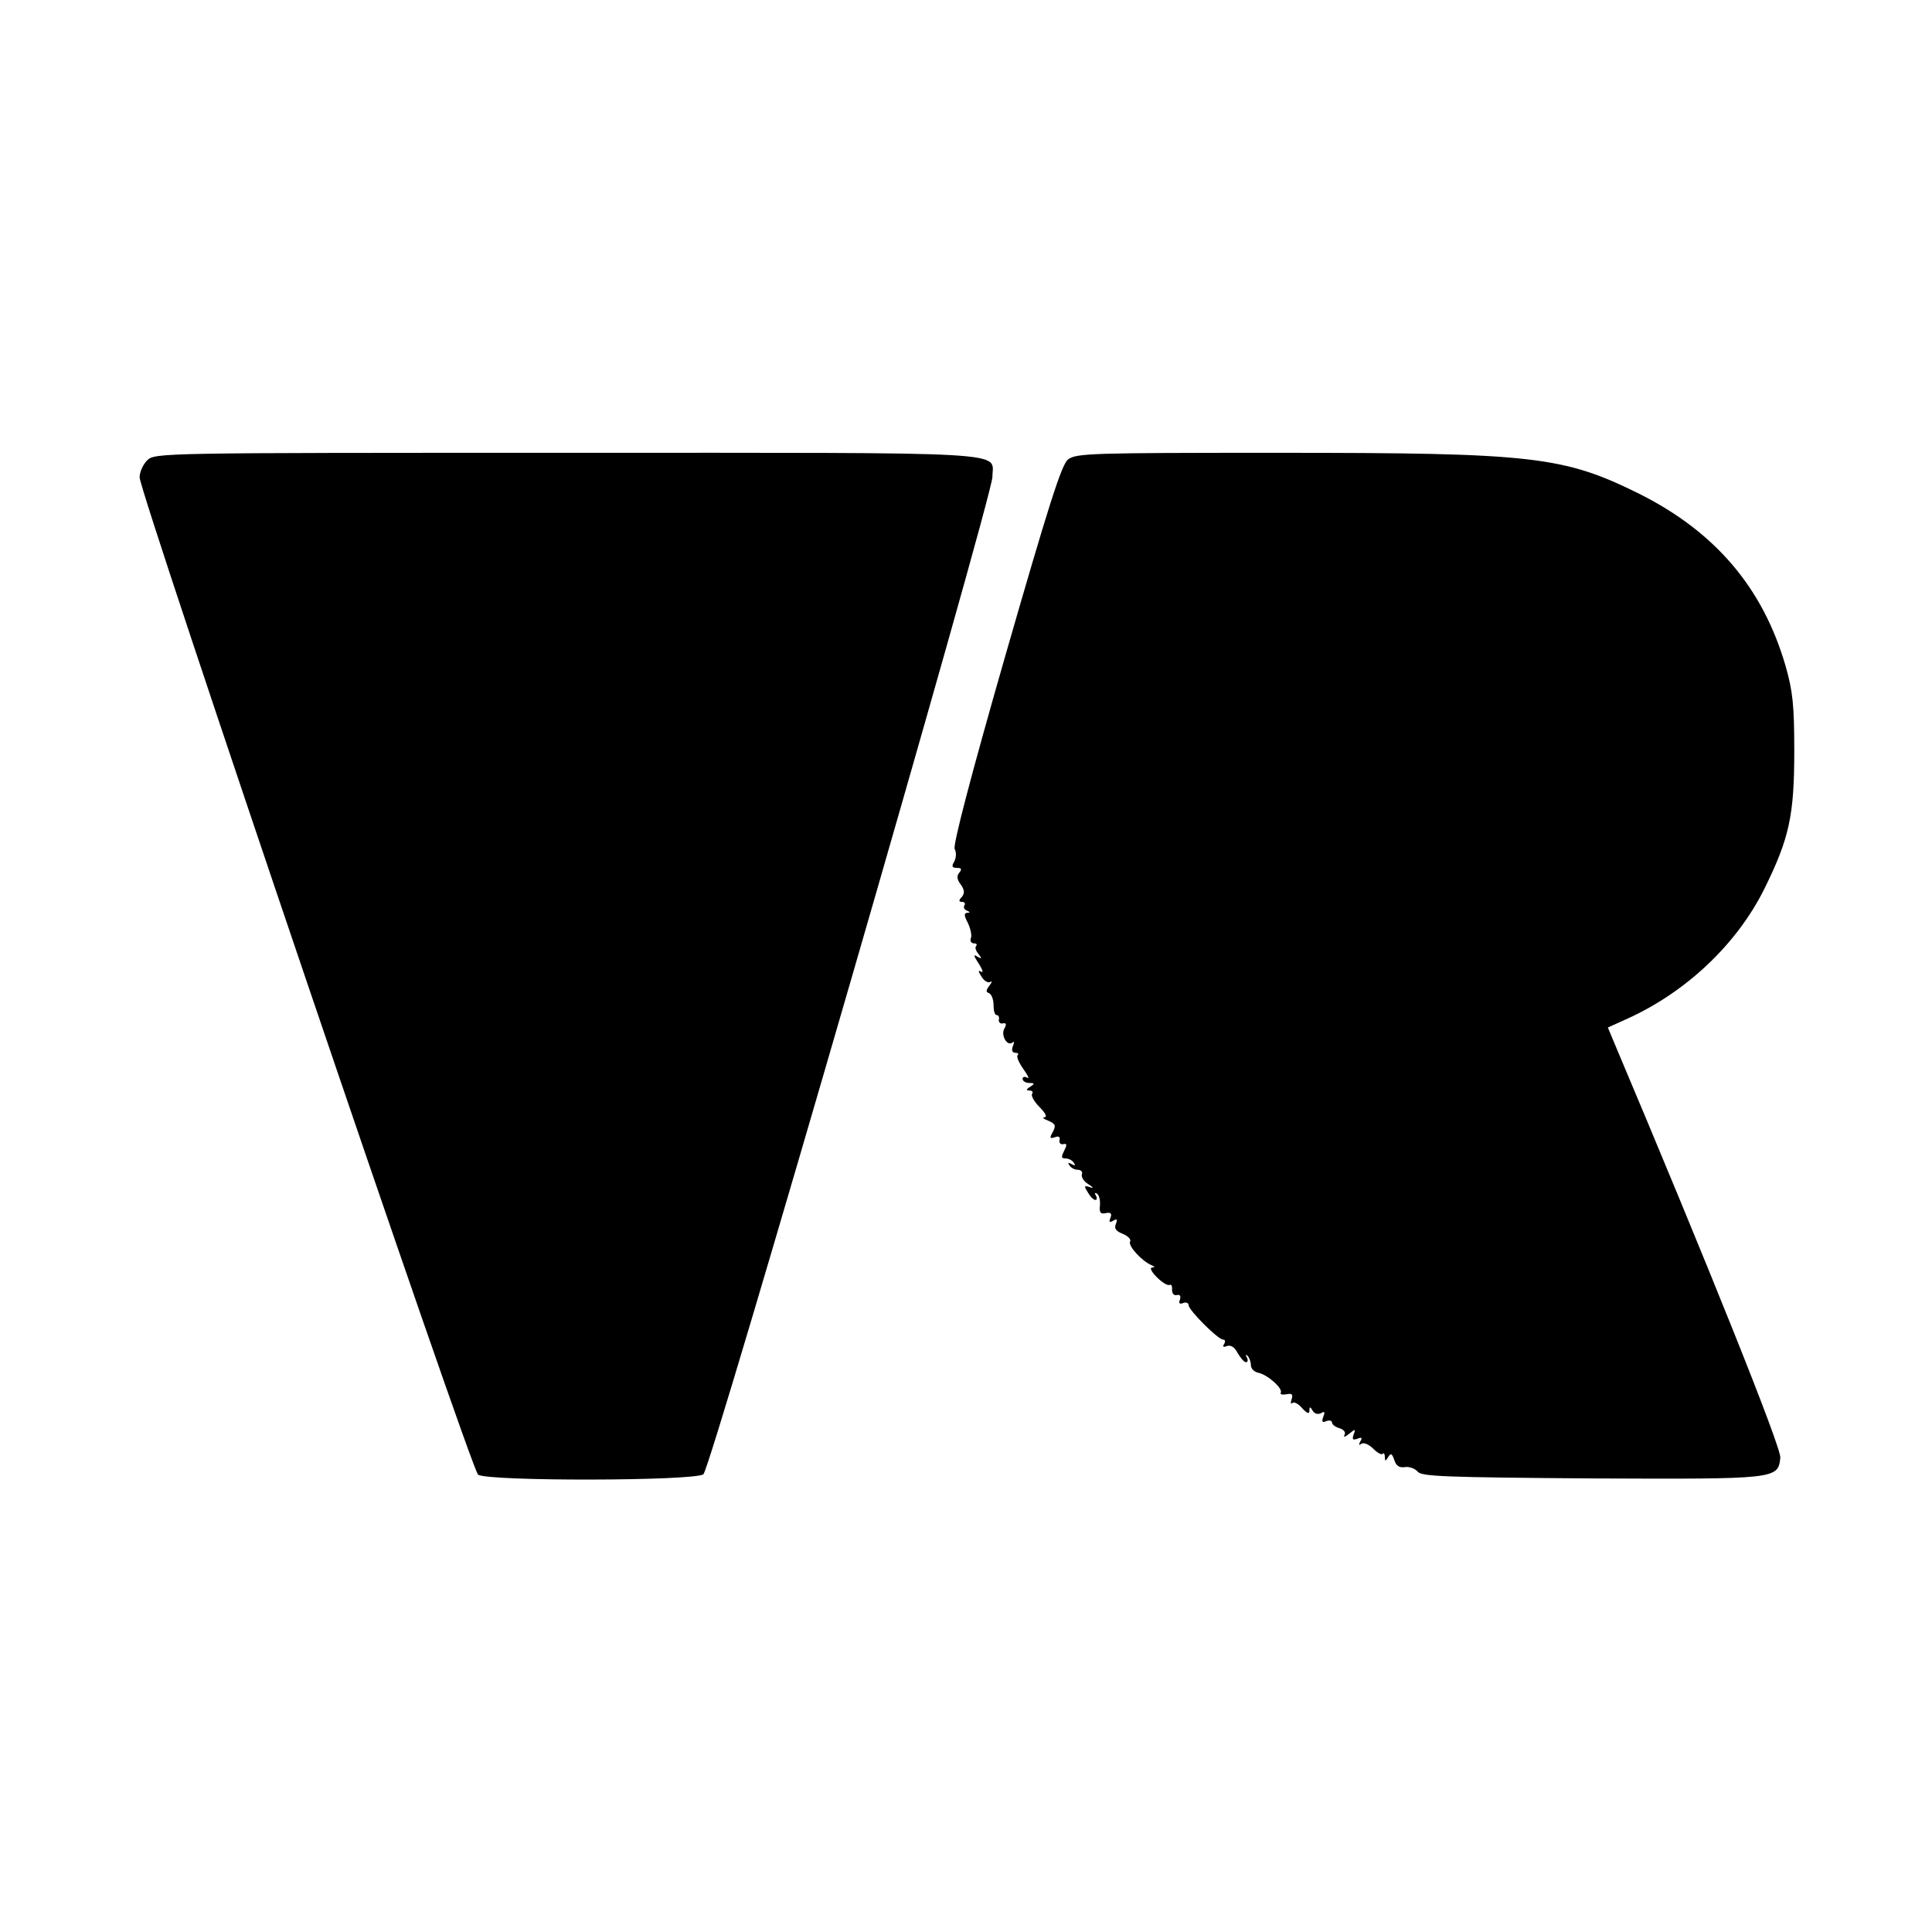
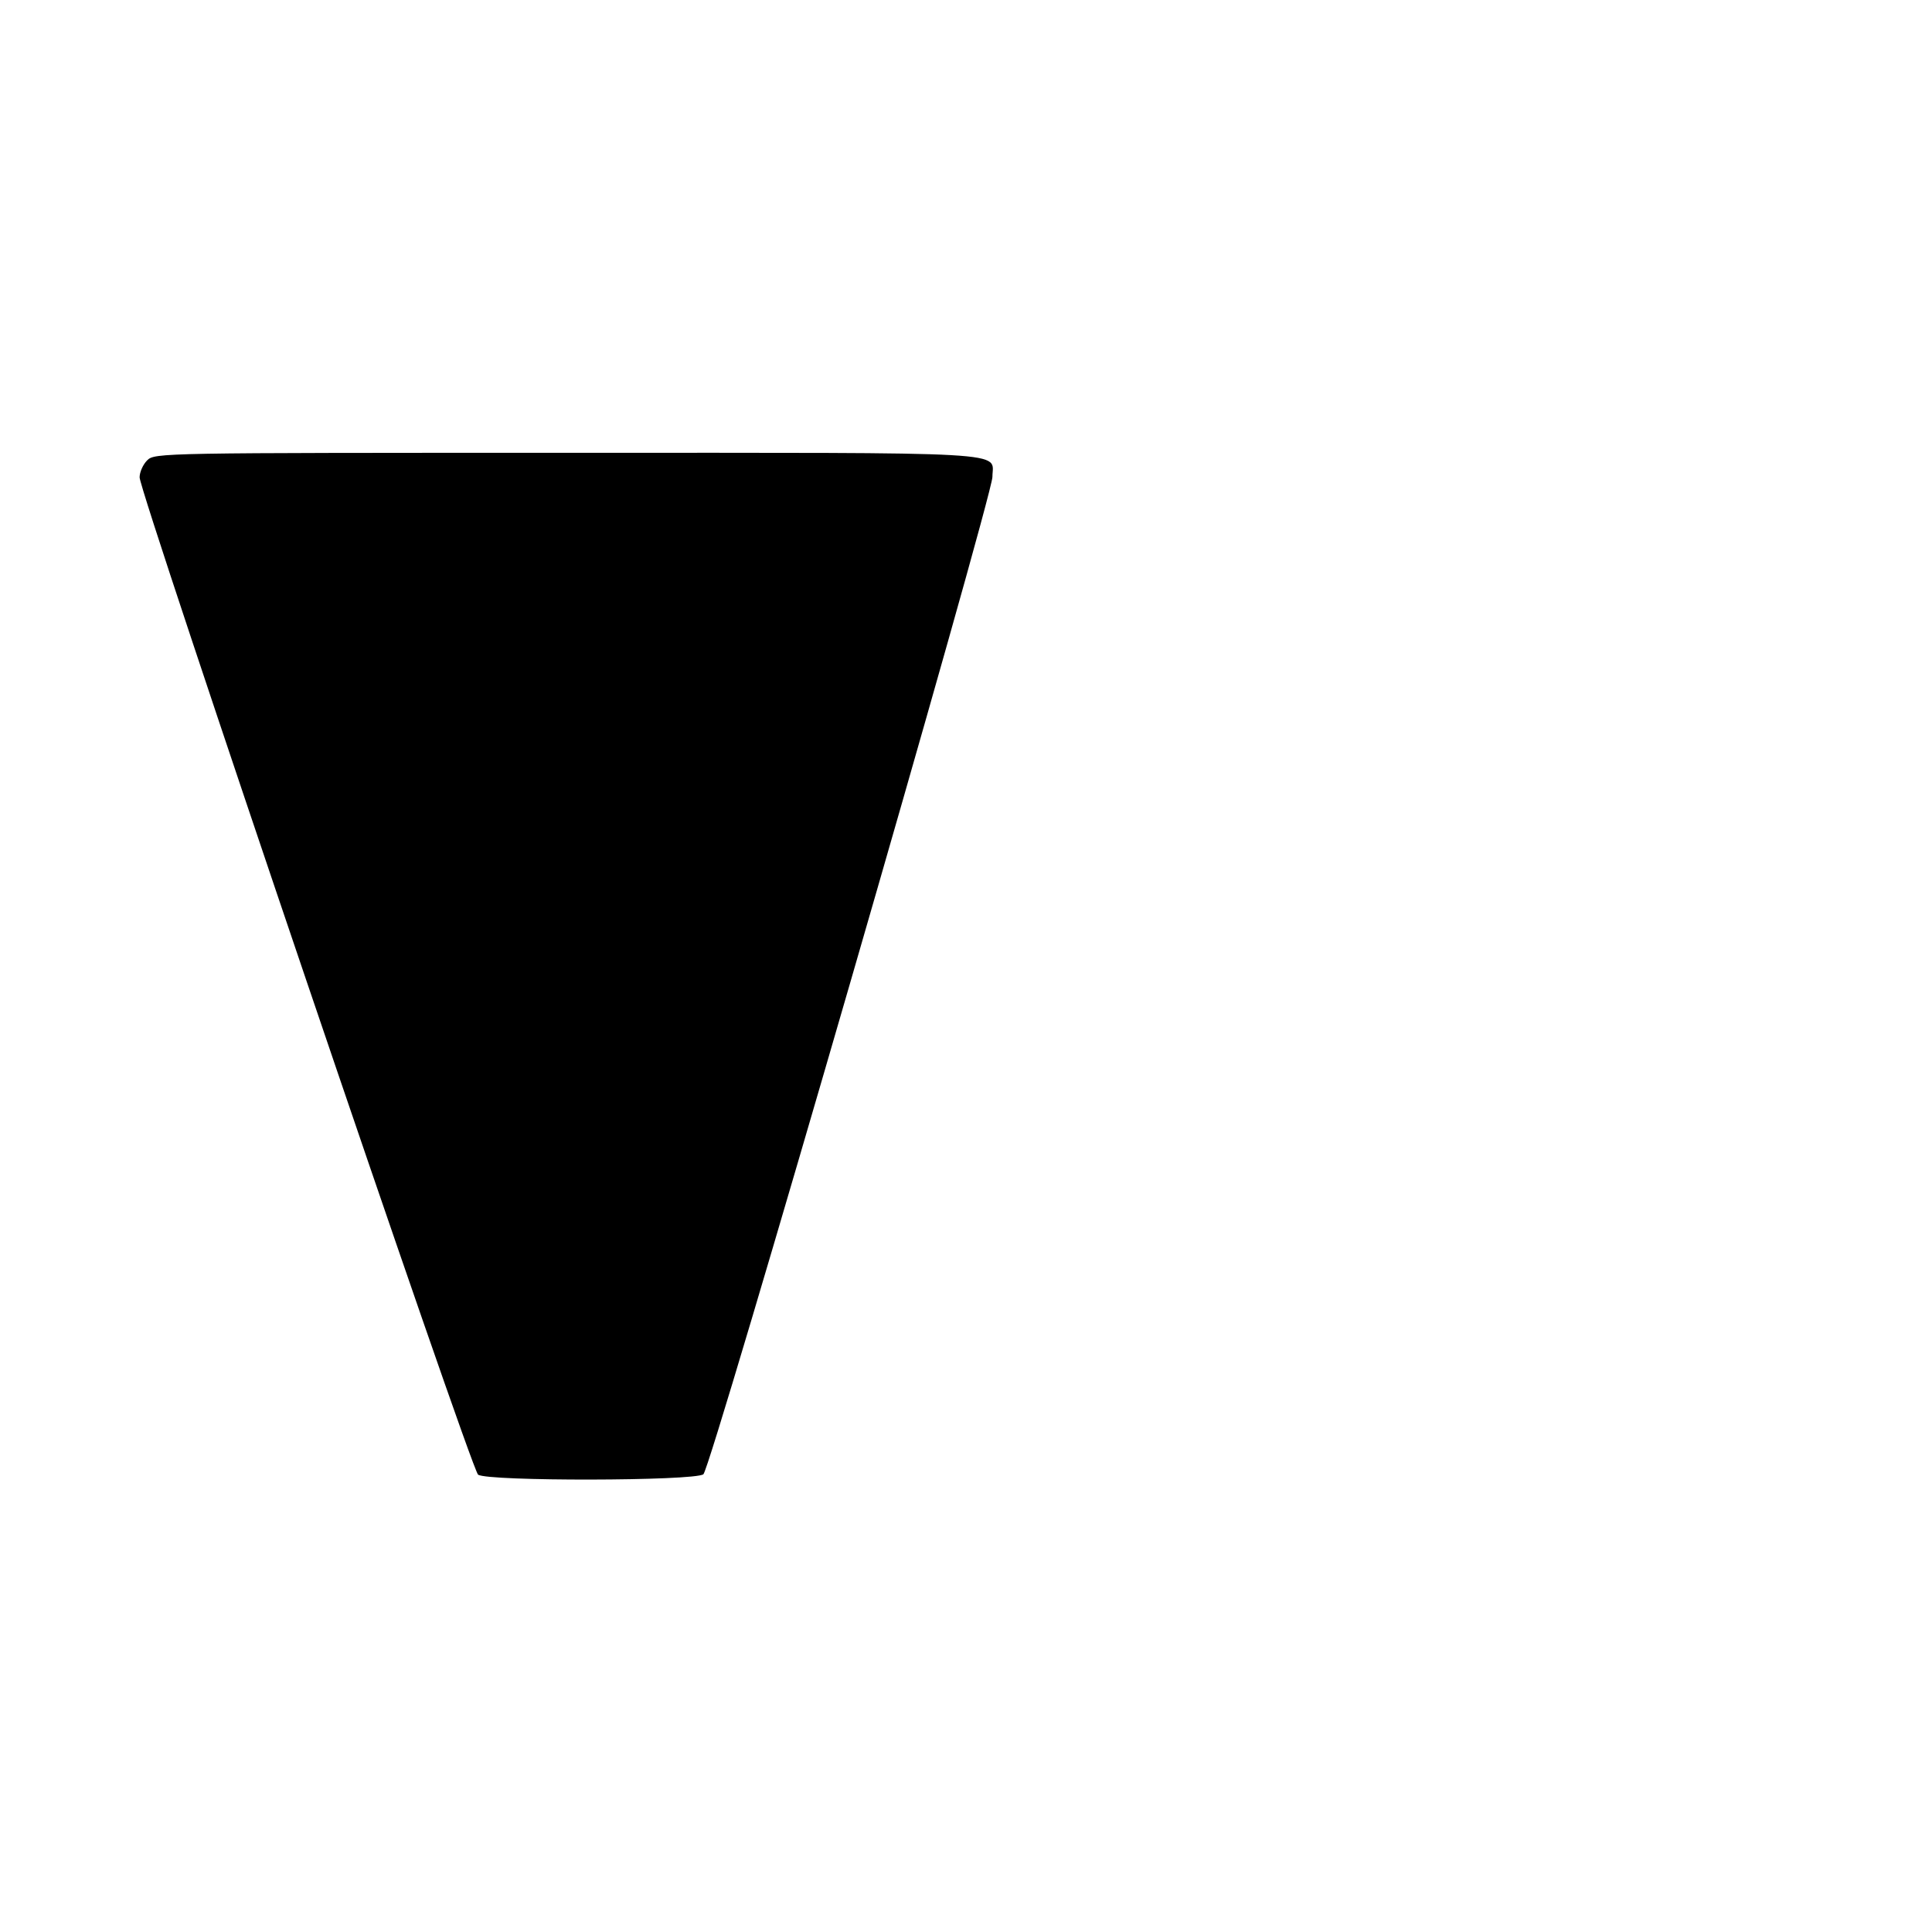
<svg xmlns="http://www.w3.org/2000/svg" version="1.0" width="512pt" height="512pt" viewBox="0 0 512 512" preserveAspectRatio="xMidYMid meet">
  <g transform="translate(0,512) scale(0.1,-0.1)" fill="#000000" stroke="none">
    <path d="M390 3900 c-11 -11 -20 -31 -20 -45 0 -42 878 -2629 897 -2643 25 -18 572 -17 597 1 20 14 765 2588 766 2643 0 69 82 64 -1128 64 -1079 0 -1092 0 -1112 -20z" />
-     <path d="M2830 3902 c-17 -14 -51 -121 -165 -517 -93 -324 -140 -505 -135 -515 5 -9 4 -23 -1 -33 -8 -13 -6 -17 7 -17 12 0 14 -3 6 -13 -7 -8 -6 -18 4 -31 10 -14 11 -23 3 -33 -9 -9 -8 -13 0 -13 7 0 10 -4 7 -9 -4 -5 0 -12 6 -14 9 -4 10 -6 1 -6 -9 -1 -8 -8 2 -27 7 -15 11 -33 8 -40 -3 -8 1 -14 8 -14 7 0 9 -3 6 -7 -4 -3 -1 -13 6 -21 10 -13 9 -14 -3 -7 -11 7 -10 2 4 -19 10 -16 13 -25 6 -21 -8 5 -8 1 1 -13 7 -12 18 -18 24 -14 5 3 4 -1 -3 -10 -9 -12 -10 -17 -1 -20 6 -2 12 -16 12 -31 0 -15 3 -27 8 -27 5 0 8 -6 6 -12 -1 -7 4 -12 11 -10 9 2 10 -3 3 -15 -9 -19 10 -48 23 -35 4 3 4 -1 0 -11 -4 -11 -1 -17 7 -17 7 0 9 -3 6 -6 -4 -4 3 -20 15 -37 12 -17 17 -27 10 -23 -7 4 -12 2 -12 -3 0 -6 8 -11 18 -11 14 0 15 -2 2 -10 -11 -7 -11 -10 -2 -10 7 0 11 -4 7 -9 -3 -5 6 -21 20 -35 15 -15 21 -26 13 -27 -7 0 -3 -4 10 -9 19 -8 21 -13 12 -30 -9 -16 -8 -18 5 -14 10 4 15 2 13 -7 -2 -8 3 -13 10 -11 10 2 10 -2 2 -18 -8 -16 -8 -20 4 -20 8 0 18 -5 22 -12 5 -7 3 -8 -6 -3 -9 5 -11 4 -6 -3 4 -7 14 -12 22 -12 9 0 14 -6 11 -12 -2 -7 5 -19 17 -26 14 -9 15 -12 4 -8 -15 5 -16 3 -5 -14 6 -11 15 -20 20 -20 4 0 5 5 1 12 -4 6 -3 8 3 5 6 -4 9 -18 8 -31 -2 -19 1 -24 15 -21 14 3 17 -1 13 -12 -5 -12 -3 -14 7 -8 10 6 12 4 7 -9 -5 -12 1 -19 19 -26 14 -6 22 -15 19 -20 -7 -11 32 -53 57 -63 9 -4 9 -6 1 -6 -7 -1 -1 -12 13 -26 14 -14 29 -23 34 -20 4 2 7 -3 6 -13 0 -10 5 -16 13 -14 8 2 11 -3 8 -12 -4 -10 -1 -13 9 -9 7 3 14 0 14 -6 0 -13 78 -91 91 -91 6 0 7 -5 3 -12 -5 -7 -2 -9 8 -5 10 3 20 -3 28 -19 8 -13 17 -24 22 -24 5 0 6 6 2 13 -4 7 -3 8 2 4 5 -5 9 -16 9 -25 0 -9 9 -18 20 -20 24 -5 66 -42 59 -53 -2 -4 4 -6 15 -4 15 3 18 0 14 -13 -3 -9 -3 -14 2 -10 4 4 16 -2 26 -14 13 -14 19 -16 19 -7 0 12 2 12 9 0 5 -8 14 -10 22 -6 9 6 11 3 6 -9 -5 -14 -3 -17 8 -12 8 3 15 1 15 -4 0 -5 9 -12 20 -15 12 -4 17 -11 13 -18 -4 -7 2 -5 12 3 17 14 18 13 12 -2 -4 -13 -2 -15 10 -11 12 5 14 3 8 -7 -5 -9 -4 -11 3 -6 6 4 20 -2 31 -13 11 -11 22 -17 25 -14 3 4 6 0 6 -8 0 -12 2 -12 9 0 7 11 10 9 16 -8 5 -16 13 -21 28 -19 12 2 27 -4 34 -12 10 -13 74 -15 460 -18 493 -2 495 -2 501 55 3 26 -192 512 -442 1104 l-15 36 51 23 c157 71 291 198 364 345 66 134 79 194 79 365 0 122 -4 158 -23 225 -60 207 -186 355 -387 456 -202 100 -280 109 -956 109 -499 0 -538 -1 -559 -18z" />
  </g>
</svg>